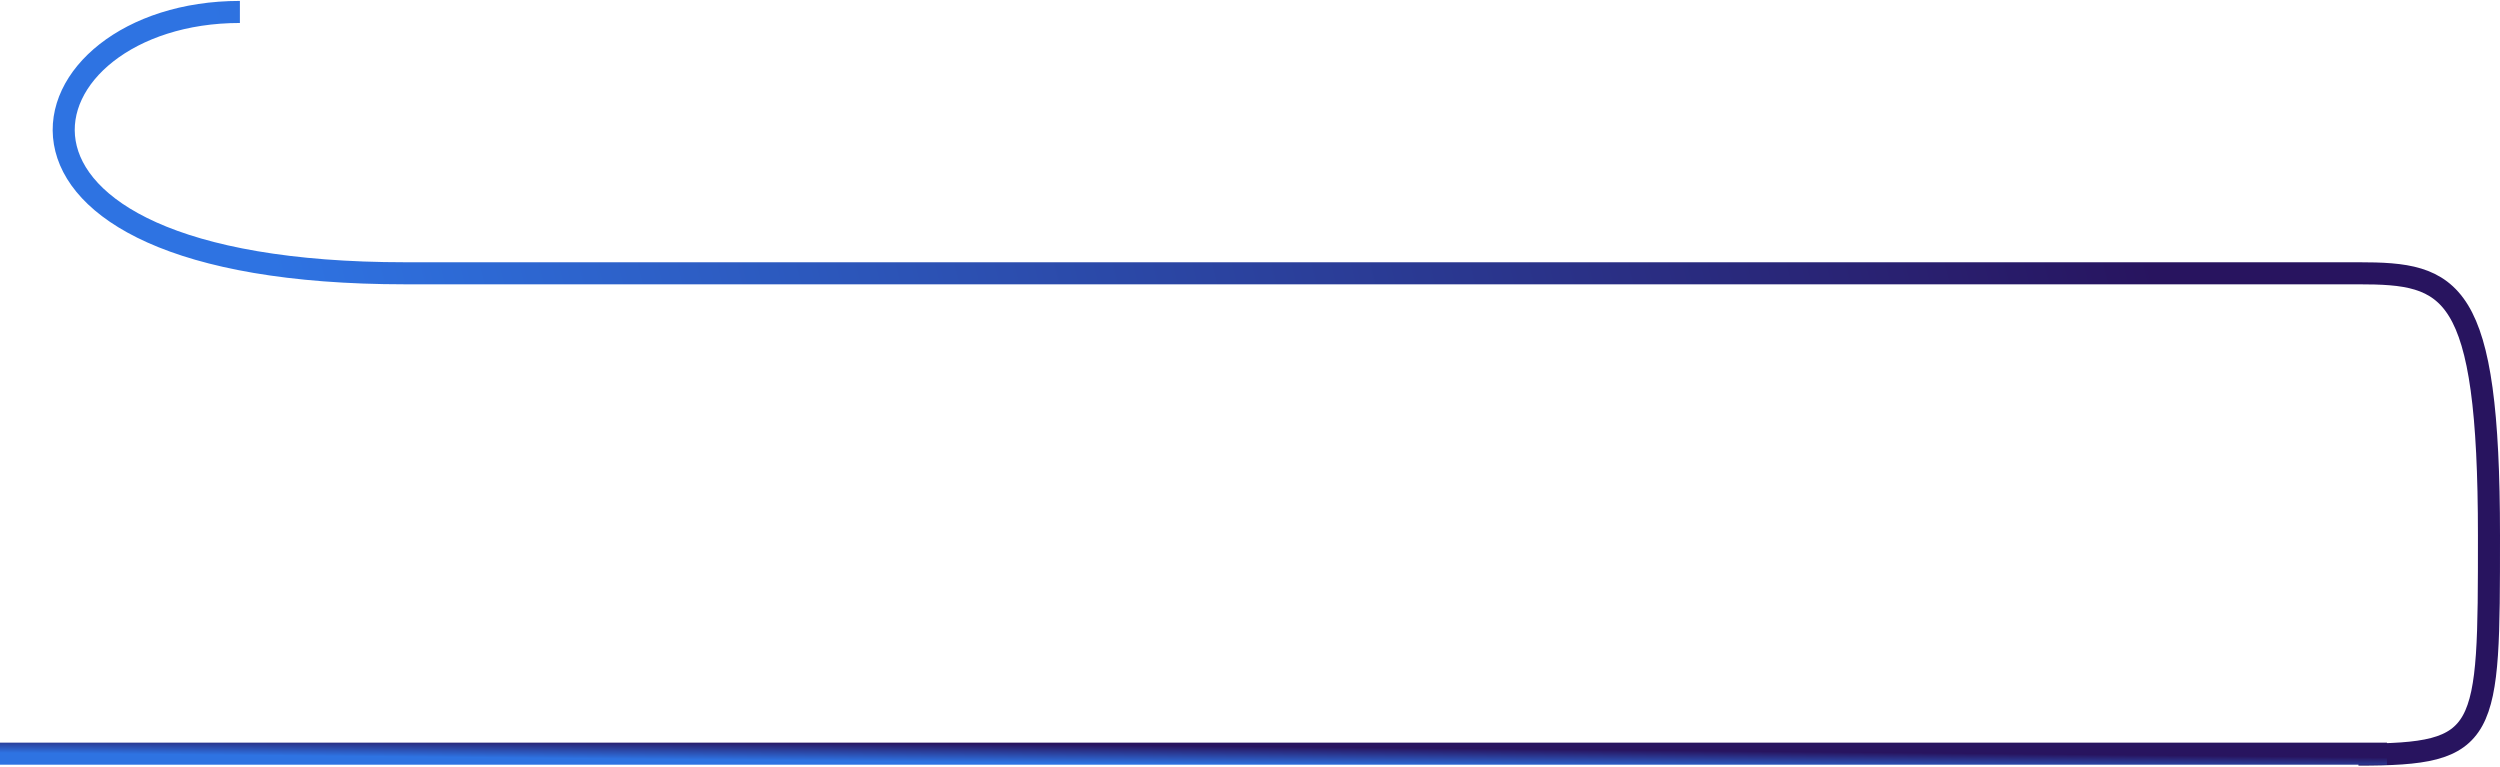
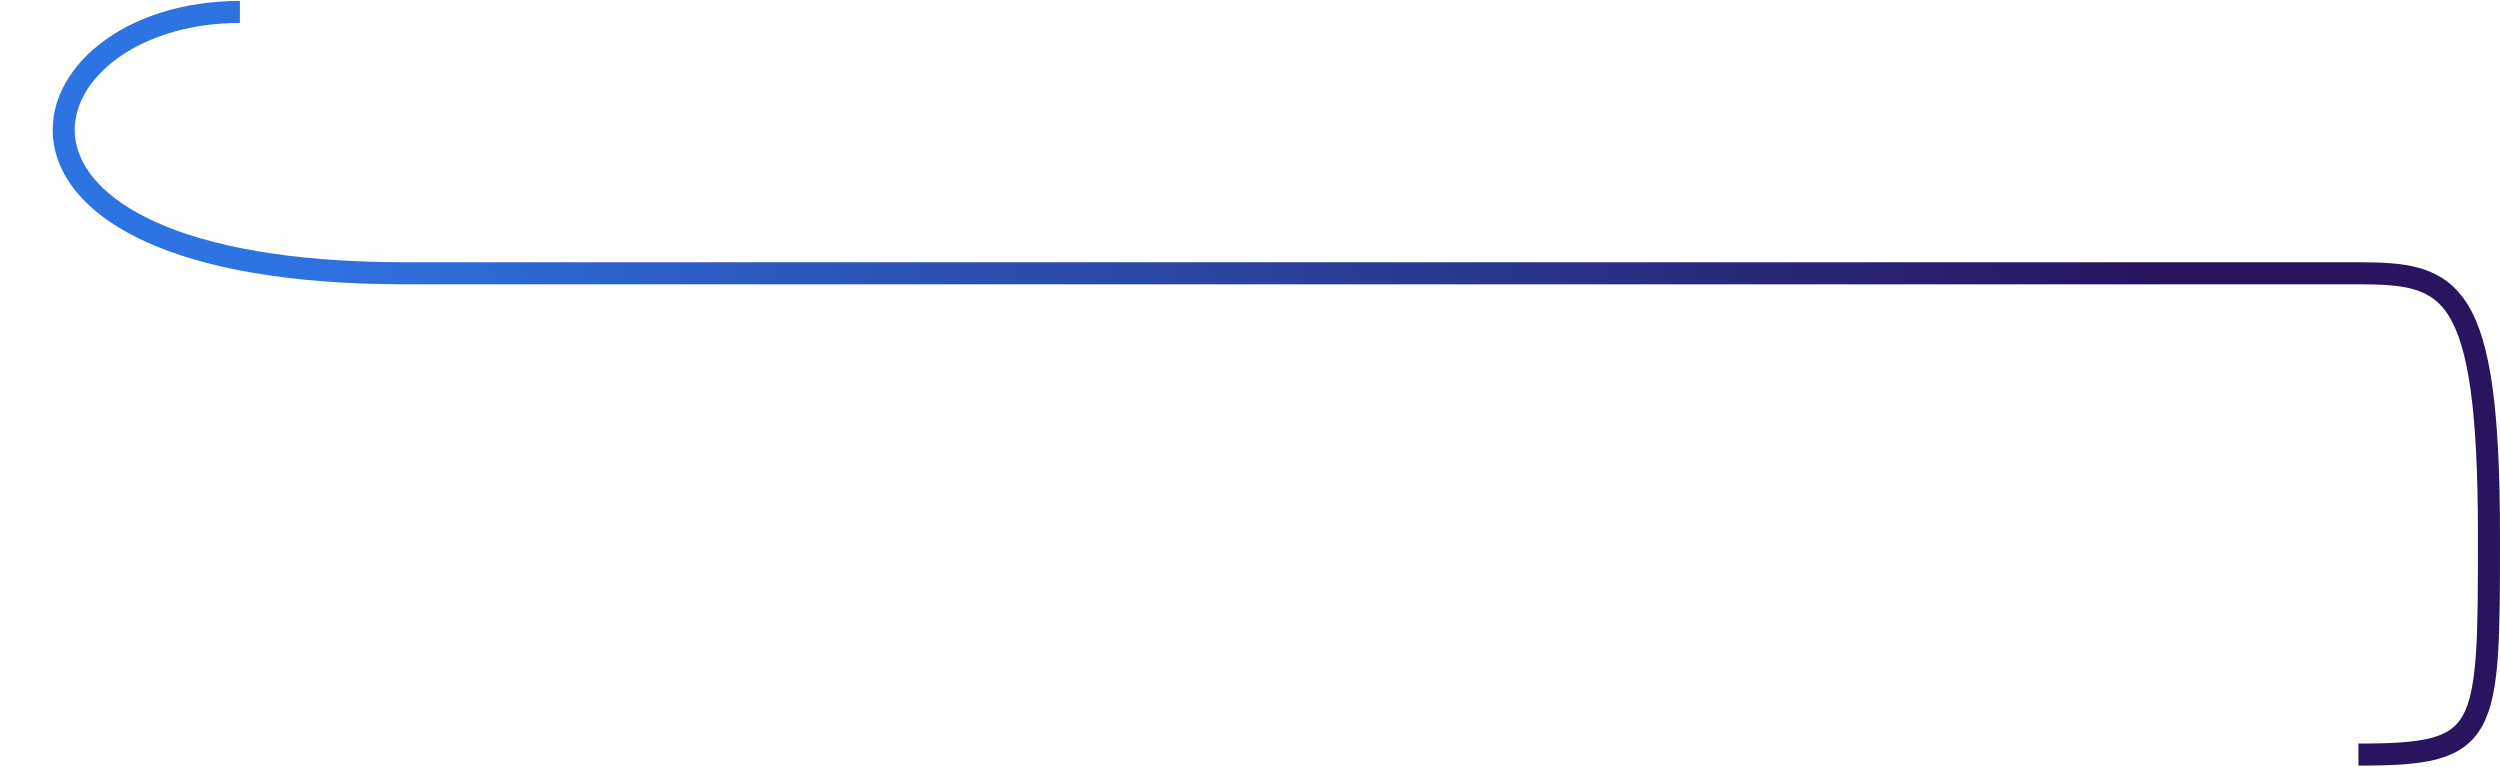
<svg xmlns="http://www.w3.org/2000/svg" width="1360" height="417" viewBox="0 0 1360 417" fill="none">
  <path d="M130.5 6.5C9.5 6.5 -32.5 148.668 220.438 148.668H1283C1333.51 148.668 1354 155.331 1354 291.5C1354 400.735 1354 410.5 1283 410.5" stroke="url(#paint0_linear_149_25)" stroke-width="12" />
-   <path d="M1298.5 410H0" stroke="url(#paint1_linear_149_25)" stroke-width="12" />
  <defs>
    <linearGradient id="paint0_linear_149_25" x1="1226.96" y1="367.393" x2="263.324" y2="607.483" gradientUnits="userSpaceOnUse">
      <stop stop-color="#28145F" />
      <stop offset="1" stop-color="#2E73E2" />
    </linearGradient>
    <linearGradient id="paint1_linear_149_25" x1="1173.47" y1="410.893" x2="1173.37" y2="421.06" gradientUnits="userSpaceOnUse">
      <stop stop-color="#28145F" />
      <stop offset="1" stop-color="#2E73E2" />
    </linearGradient>
  </defs>
</svg>